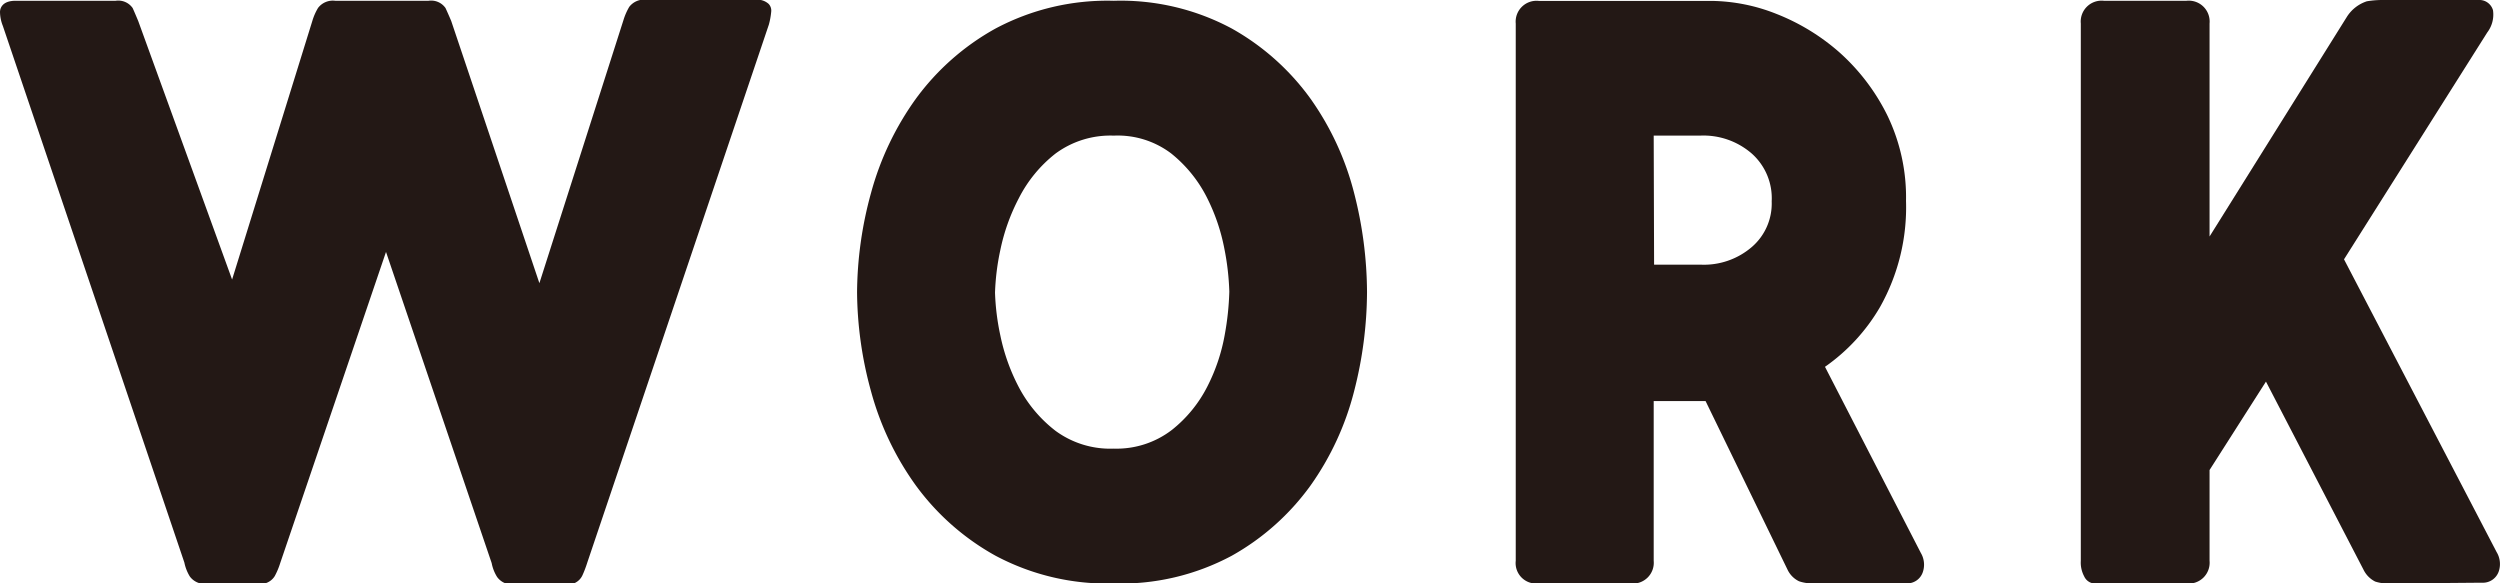
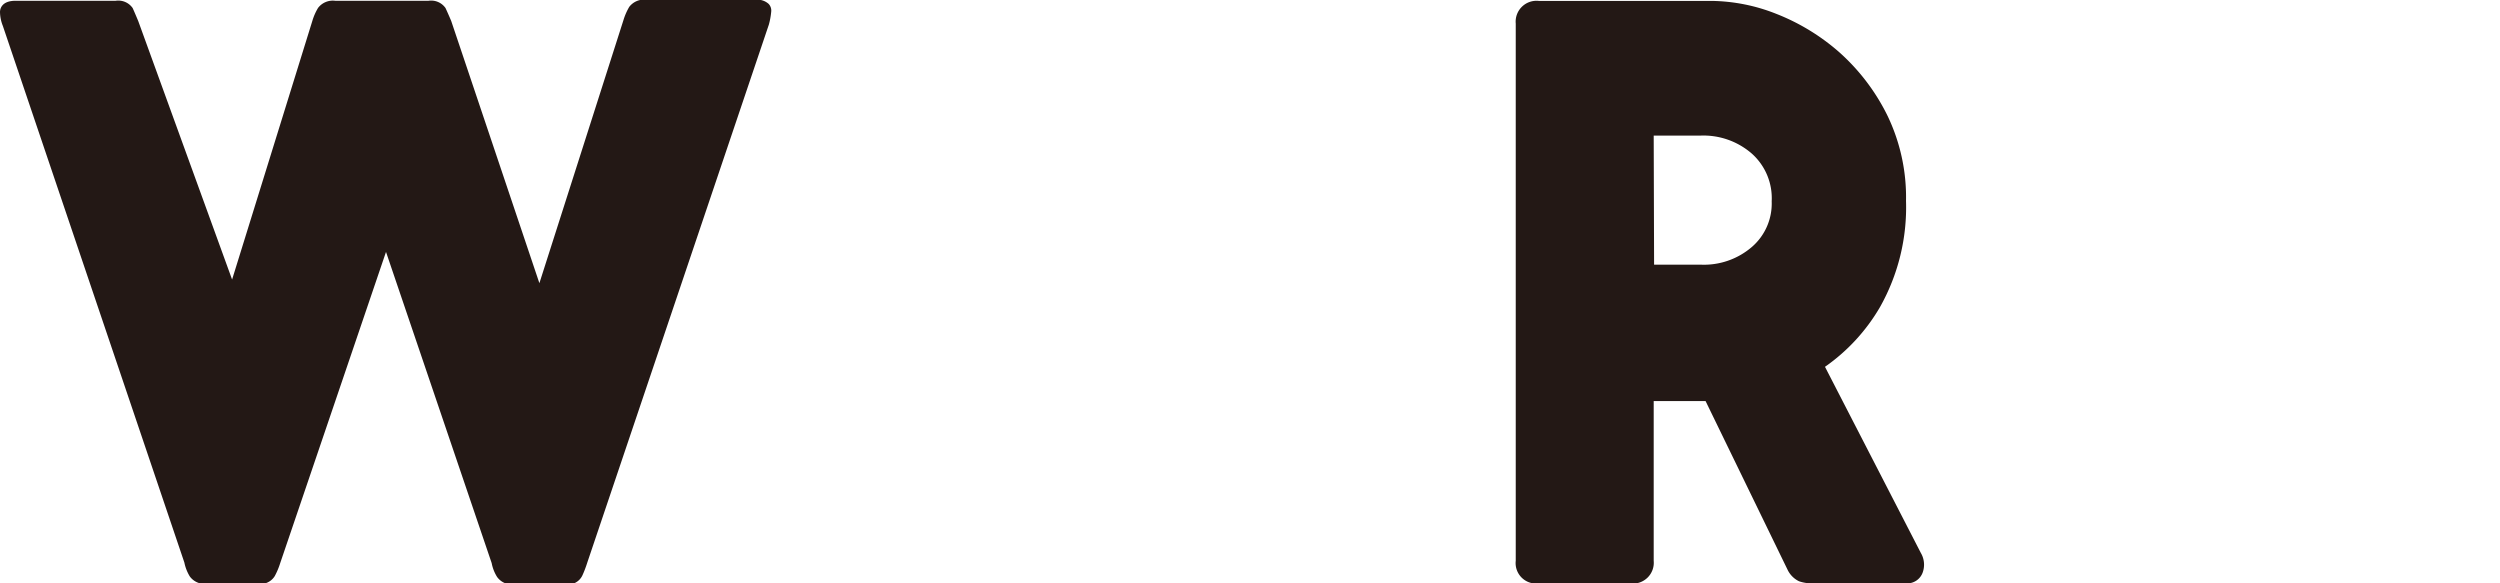
<svg xmlns="http://www.w3.org/2000/svg" viewBox="0 0 192.81 45">
  <defs>
    <style>.cls-1{fill:#231815;}</style>
  </defs>
  <g id="レイヤー_2" data-name="レイヤー 2">
    <g id="レイヤー_1-2" data-name="レイヤー 1">
      <path class="cls-1" d="M44.92,44.37c.11-.24.24-.56.38-1l14-41.48a5.68,5.68,0,0,0,.18-1,.75.75,0,0,0-.2-.59,1.31,1.31,0,0,0-1-.32H49.85a1.44,1.44,0,0,0-1.32.55,4.72,4.72,0,0,0-.44,1L41.6,21.84,34.8,1.62c-.18-.43-.33-.76-.44-1A1.35,1.35,0,0,0,33.05.06h-7.2a1.43,1.43,0,0,0-1.32.55,4.29,4.29,0,0,0-.44,1L17.9,21.56,10.66,1.62c-.18-.43-.32-.76-.43-1A1.35,1.35,0,0,0,8.92.06H1.2C.09.06,0,.73,0,.93A3,3,0,0,0,.22,2l14,41.39a3.32,3.32,0,0,0,.42,1.07,1.43,1.43,0,0,0,1.29.57h4a1.29,1.29,0,0,0,1.26-.6,5.65,5.65,0,0,0,.42-1l8.16-24,8.15,24a3.11,3.11,0,0,0,.42,1.07,1.4,1.4,0,0,0,1.28.57h4.05A1.22,1.22,0,0,0,44.92,44.37Z" />
-       <path class="cls-1" d="M101.07,37.45a21.89,21.89,0,0,0,3.36-7.26,31.09,31.09,0,0,0,1-7.66,31.09,31.09,0,0,0-1-7.66,21.89,21.89,0,0,0-3.36-7.26A18.82,18.82,0,0,0,95,2.2,18.11,18.11,0,0,0,85.9.06,18.33,18.33,0,0,0,76.78,2.2a19,19,0,0,0-6.14,5.41,22.52,22.52,0,0,0-3.46,7.26,29.47,29.47,0,0,0-1.08,7.66,29.41,29.41,0,0,0,1.08,7.66,22.42,22.42,0,0,0,3.46,7.26,19,19,0,0,0,6.14,5.41A18.33,18.33,0,0,0,85.9,45,18.14,18.14,0,0,0,95,42.86,18.82,18.82,0,0,0,101.07,37.45ZM81.41,11.84a7.13,7.13,0,0,1,4.49-1.38,6.83,6.83,0,0,1,4.42,1.37,10.3,10.3,0,0,1,2.74,3.36,15,15,0,0,1,1.37,4,20,20,0,0,1,.38,3.3,21.64,21.64,0,0,1-.35,3.31,14.22,14.22,0,0,1-1.34,4,10.11,10.11,0,0,1-2.73,3.35A7,7,0,0,1,85.9,34.6a7.13,7.13,0,0,1-4.49-1.37,10.31,10.31,0,0,1-2.83-3.36,15.13,15.13,0,0,1-1.43-4,18.45,18.45,0,0,1-.41-3.3,18.36,18.36,0,0,1,.41-3.29,15.2,15.2,0,0,1,1.43-4A10.3,10.3,0,0,1,81.41,11.84Z" />
      <path class="cls-1" d="M148.29,44.14a1.78,1.78,0,0,0-.15-1.5l-7.39-14.35A14.51,14.51,0,0,0,145,23.67,15.68,15.68,0,0,0,147,15.5a14.51,14.51,0,0,0-1.47-6.66A16,16,0,0,0,141.82,4,16.45,16.45,0,0,0,137,1.07a13.94,13.94,0,0,0-5-1H118.68a1.61,1.61,0,0,0-1.78,1.75V43.25A1.58,1.58,0,0,0,118.62,45h7.14a1.61,1.61,0,0,0,1.78-1.75V30.93h4l6.32,13a1.88,1.88,0,0,0,.89.9,3.1,3.1,0,0,0,1.14.16H147A1.27,1.27,0,0,0,148.29,44.14ZM127.54,10.46h3.56a5.68,5.68,0,0,1,4,1.38,4.61,4.61,0,0,1,1.54,3.69,4.42,4.42,0,0,1-1.51,3.5,5.66,5.66,0,0,1-4,1.38h-3.56Z" />
-       <path class="cls-1" d="M184.33,45l7.08-.06a1.29,1.29,0,0,0,1.3-.86,1.78,1.78,0,0,0-.16-1.5L180.78,20,191.83,2.5a2.28,2.28,0,0,0,.44-1.71A1.09,1.09,0,0,0,191.15,0h-7.34a7.27,7.27,0,0,0-1.27.1A2.88,2.88,0,0,0,181,1.3L170.41,18.24V1.81A1.61,1.61,0,0,0,168.63.06h-6.37a1.61,1.61,0,0,0-1.78,1.75V43.25a2.25,2.25,0,0,0,.26,1.2.94.94,0,0,0,.74.55h7.15a1.61,1.61,0,0,0,1.78-1.75v-7l4.35-6.82,7.53,14.52a2,2,0,0,0,.89.9A3.2,3.2,0,0,0,184.33,45Z" />
    </g>
  </g>
</svg>